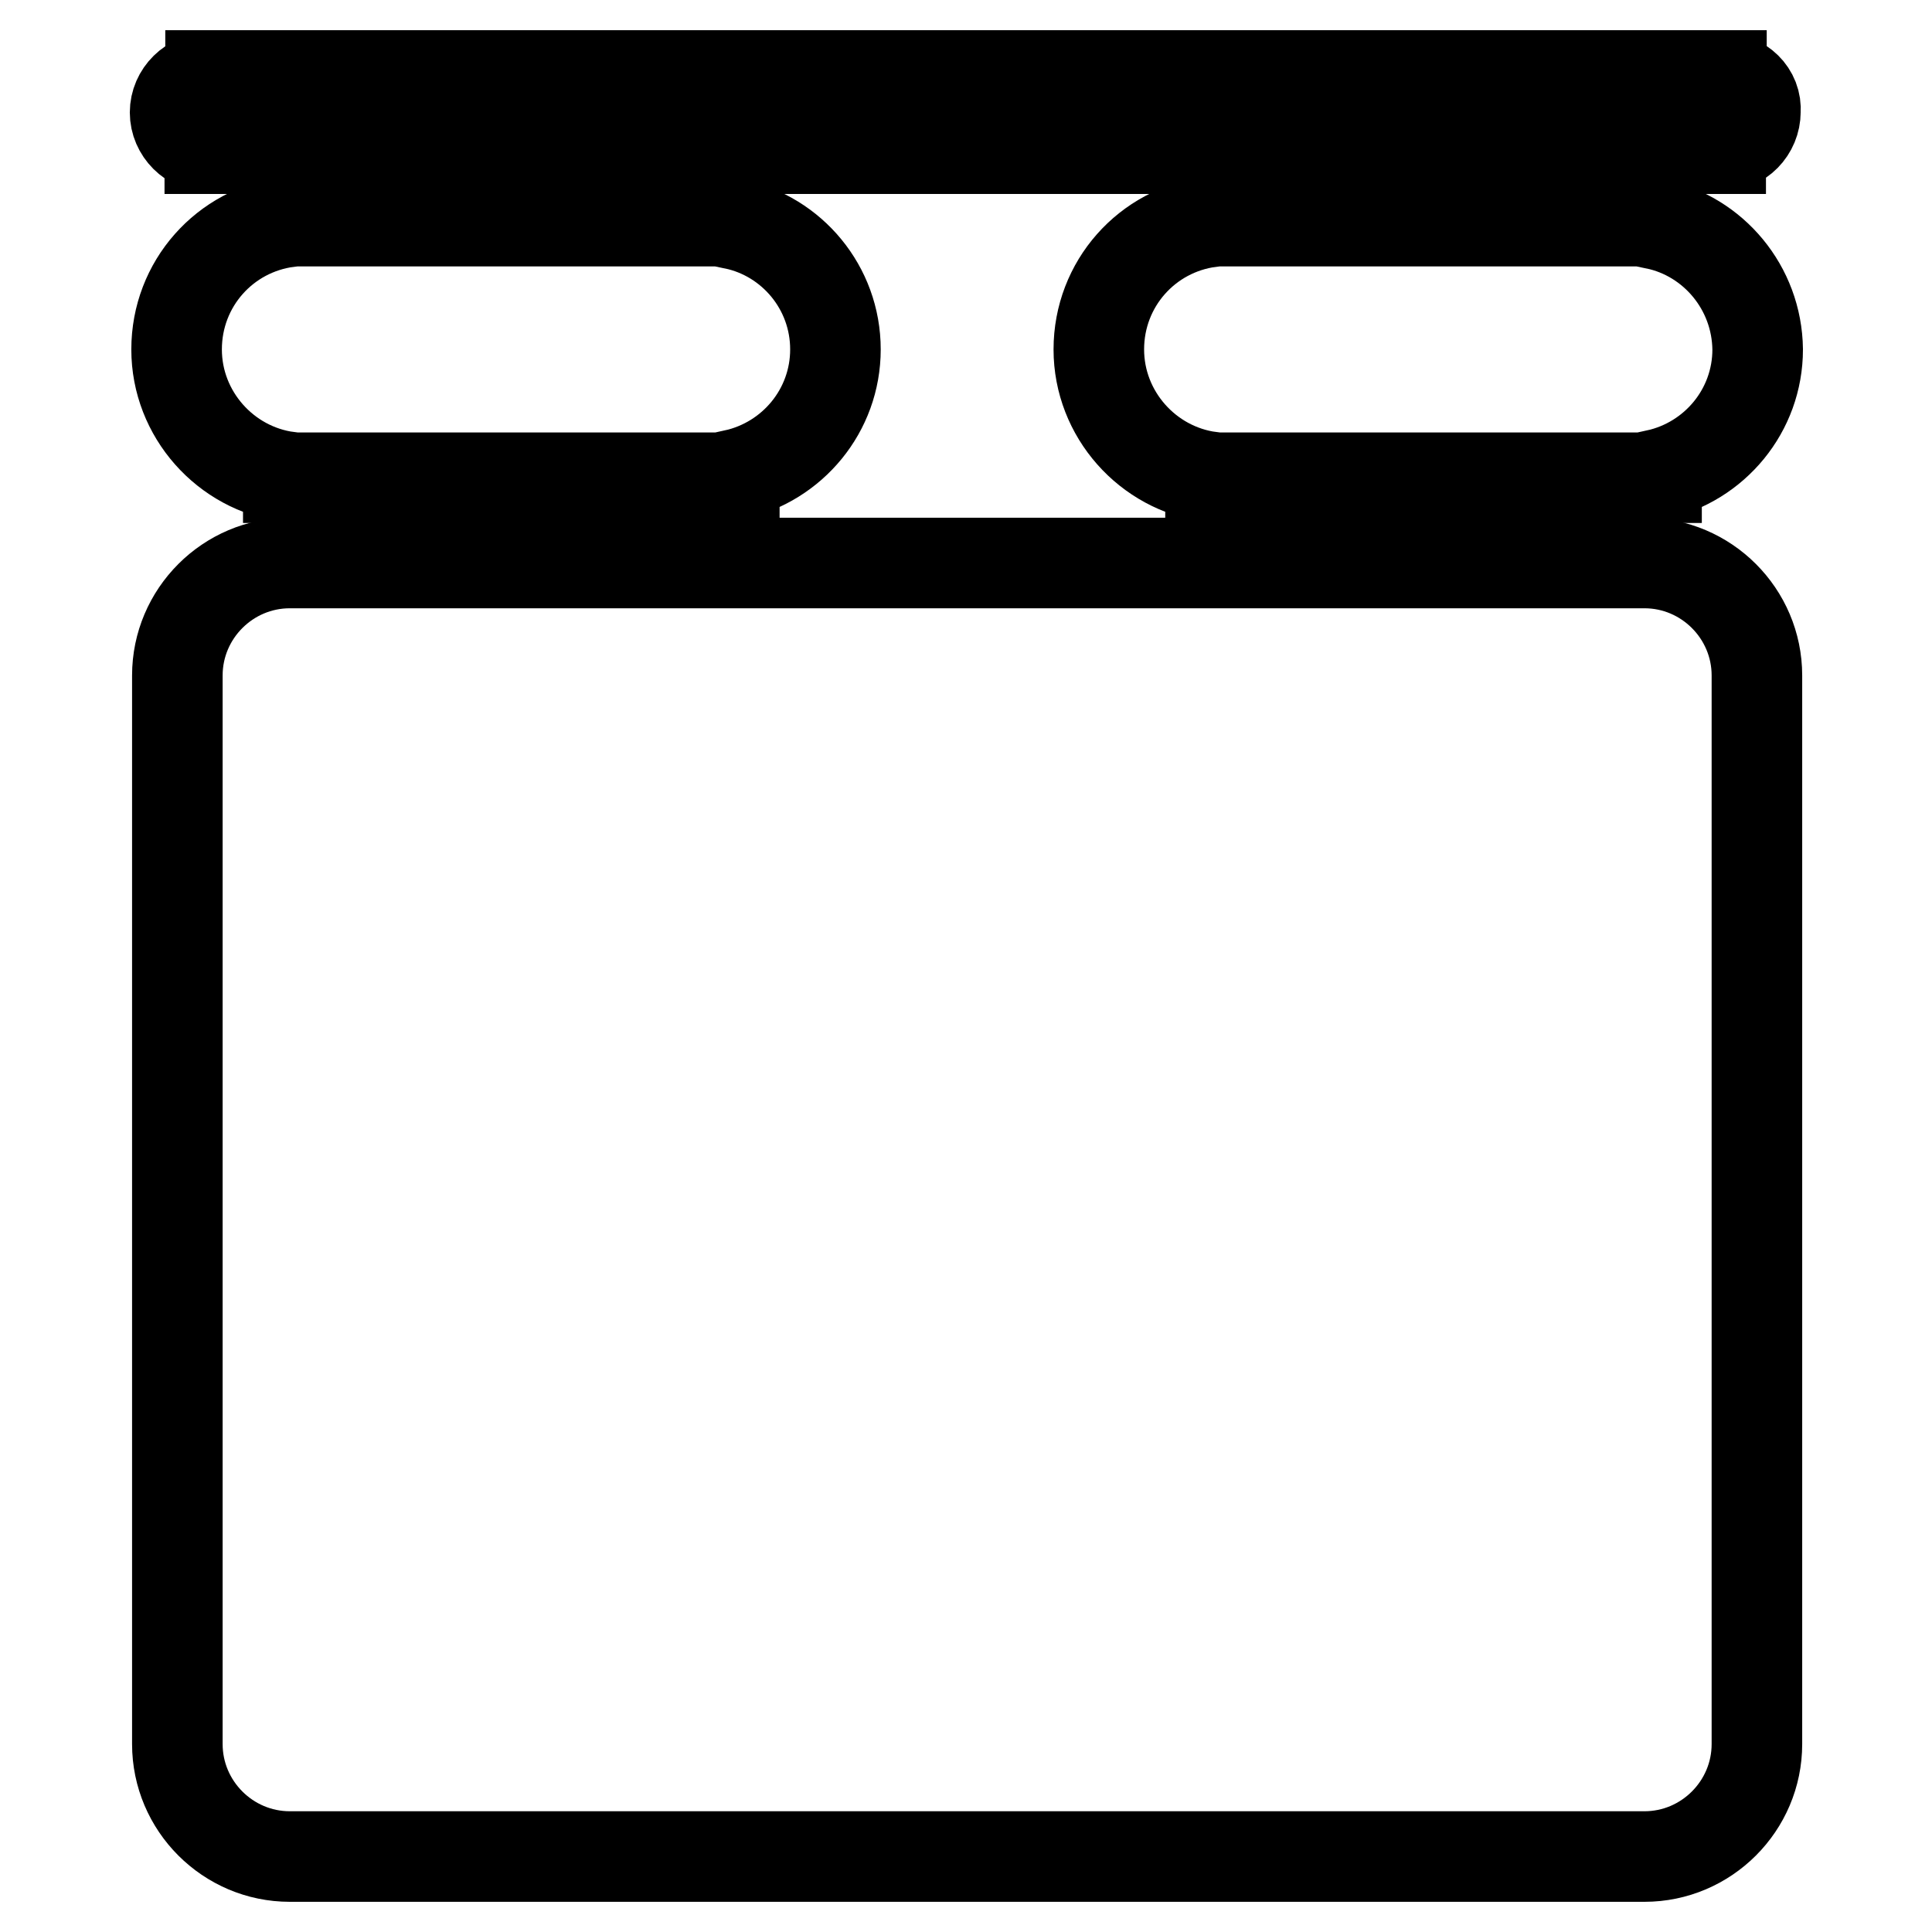
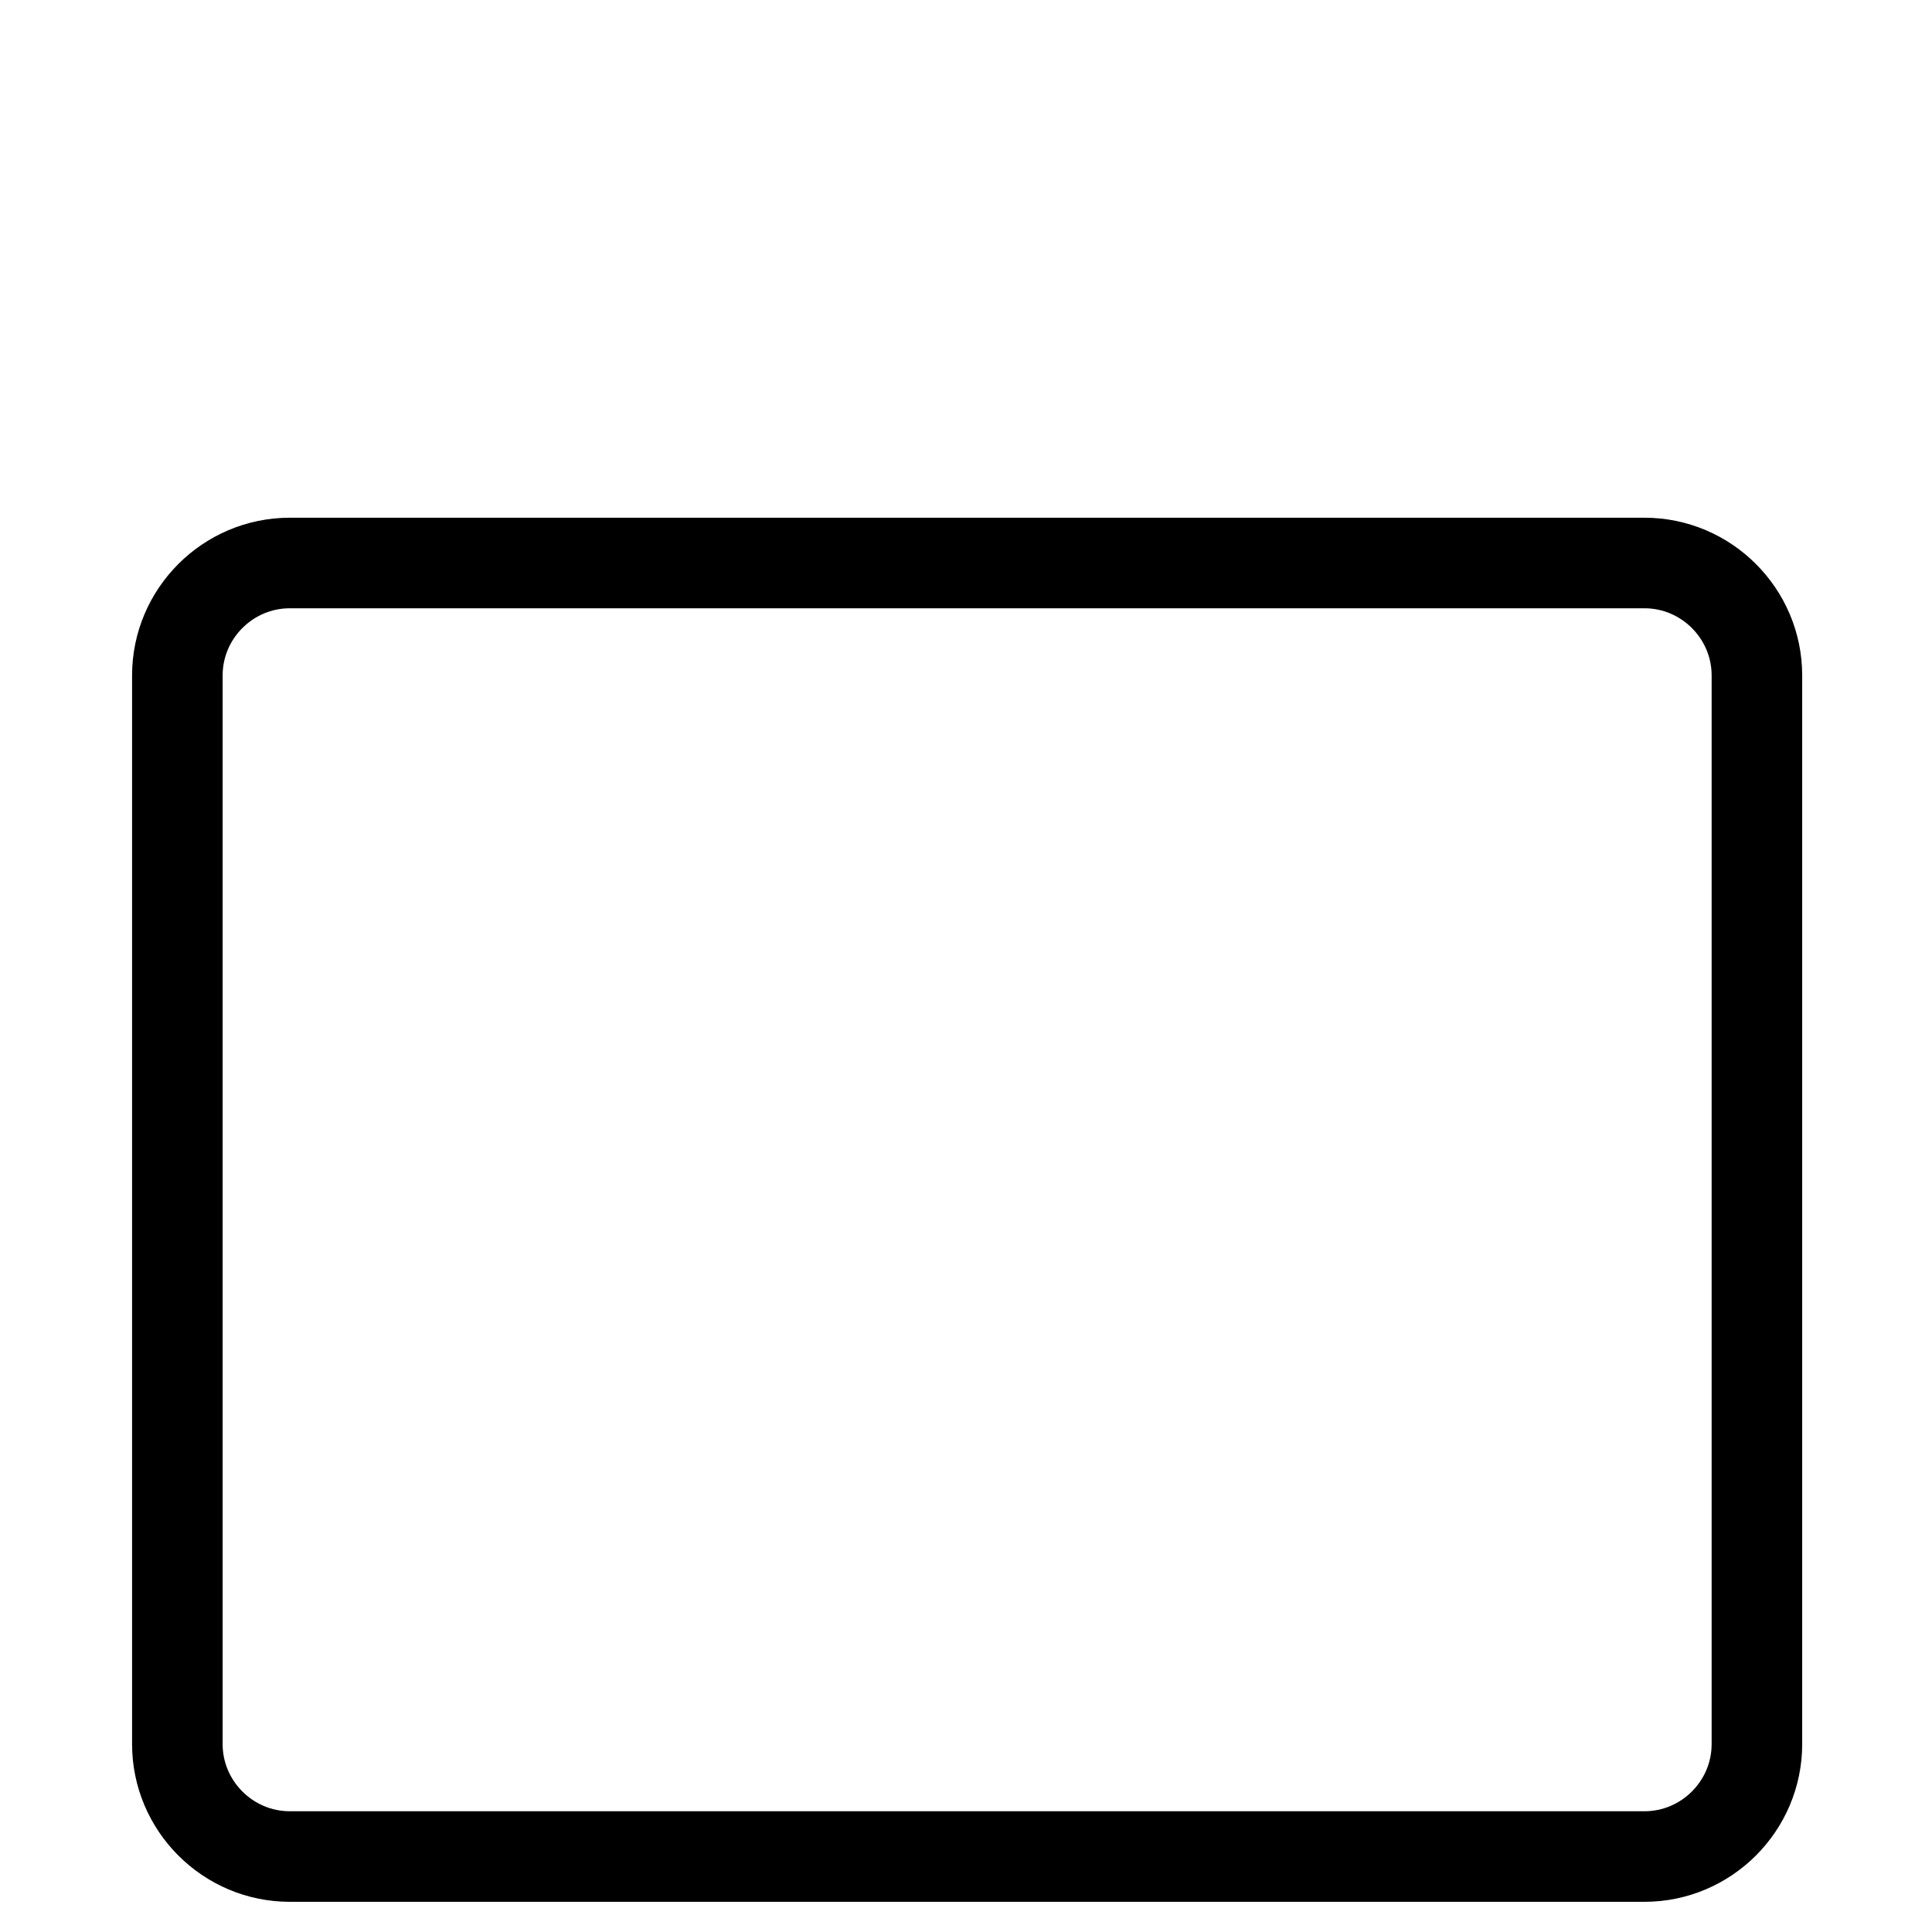
<svg xmlns="http://www.w3.org/2000/svg" version="1.1" x="0px" y="0px" viewBox="0 0 256 256" enable-background="new 0 0 256 256" xml:space="preserve">
  <g>
    <g>
-       <path stroke-width="12" fill-opacity="0" stroke="#000000" d="M128.1,17.7L128.1,17.7L128.1,17.7L128.1,17.7L128.1,17.7z" />
-       <path stroke-width="12" fill-opacity="0" stroke="#000000" d="M228.1,10.3V10H27.9v0.3c-2.6,0-4.7,2.1-4.7,4.6s2.1,4.6,4.6,4.6v0.2h200.2v-0.3c2.6,0,4.6-2.1,4.6-4.6C232.8,12.3,230.7,10.3,228.1,10.3z" />
-       <path stroke-width="12" fill-opacity="0" stroke="#000000" d="M97.3,29.7v-0.4h-3.6H40.4h-2.2v0.1c-8.4,1.1-14.8,8.2-14.8,16.9c0,8.6,6.5,15.8,14.8,16.9v0.1h2.2h53.3h3.6v-0.4c7.7-1.7,13.4-8.5,13.4-16.6C110.7,38.1,104.9,31.3,97.3,29.7z" />
-       <path stroke-width="12" fill-opacity="0" stroke="#000000" d="M219.4,29.7v-0.4h-3.6h-53.2h-2.2v0.1c-8.4,1.1-14.8,8.2-14.8,16.9c0,8.6,6.5,15.8,14.8,16.9v0.1h2.2h53.3h3.6v-0.4c7.7-1.7,13.4-8.5,13.4-16.6C232.8,38.1,227,31.3,219.4,29.7z" />
      <path stroke-width="12" fill-opacity="0" stroke="#000000" d="M232.8,231.1c0,8.2-6.7,14.9-14.9,14.9H38.4c-8.2,0-14.9-6.7-14.9-14.9V89.5c0-8.2,6.7-14.9,14.9-14.9h179.5c8.2,0,14.9,6.7,14.9,14.9V231.1L232.8,231.1z" />
    </g>
  </g>
</svg>